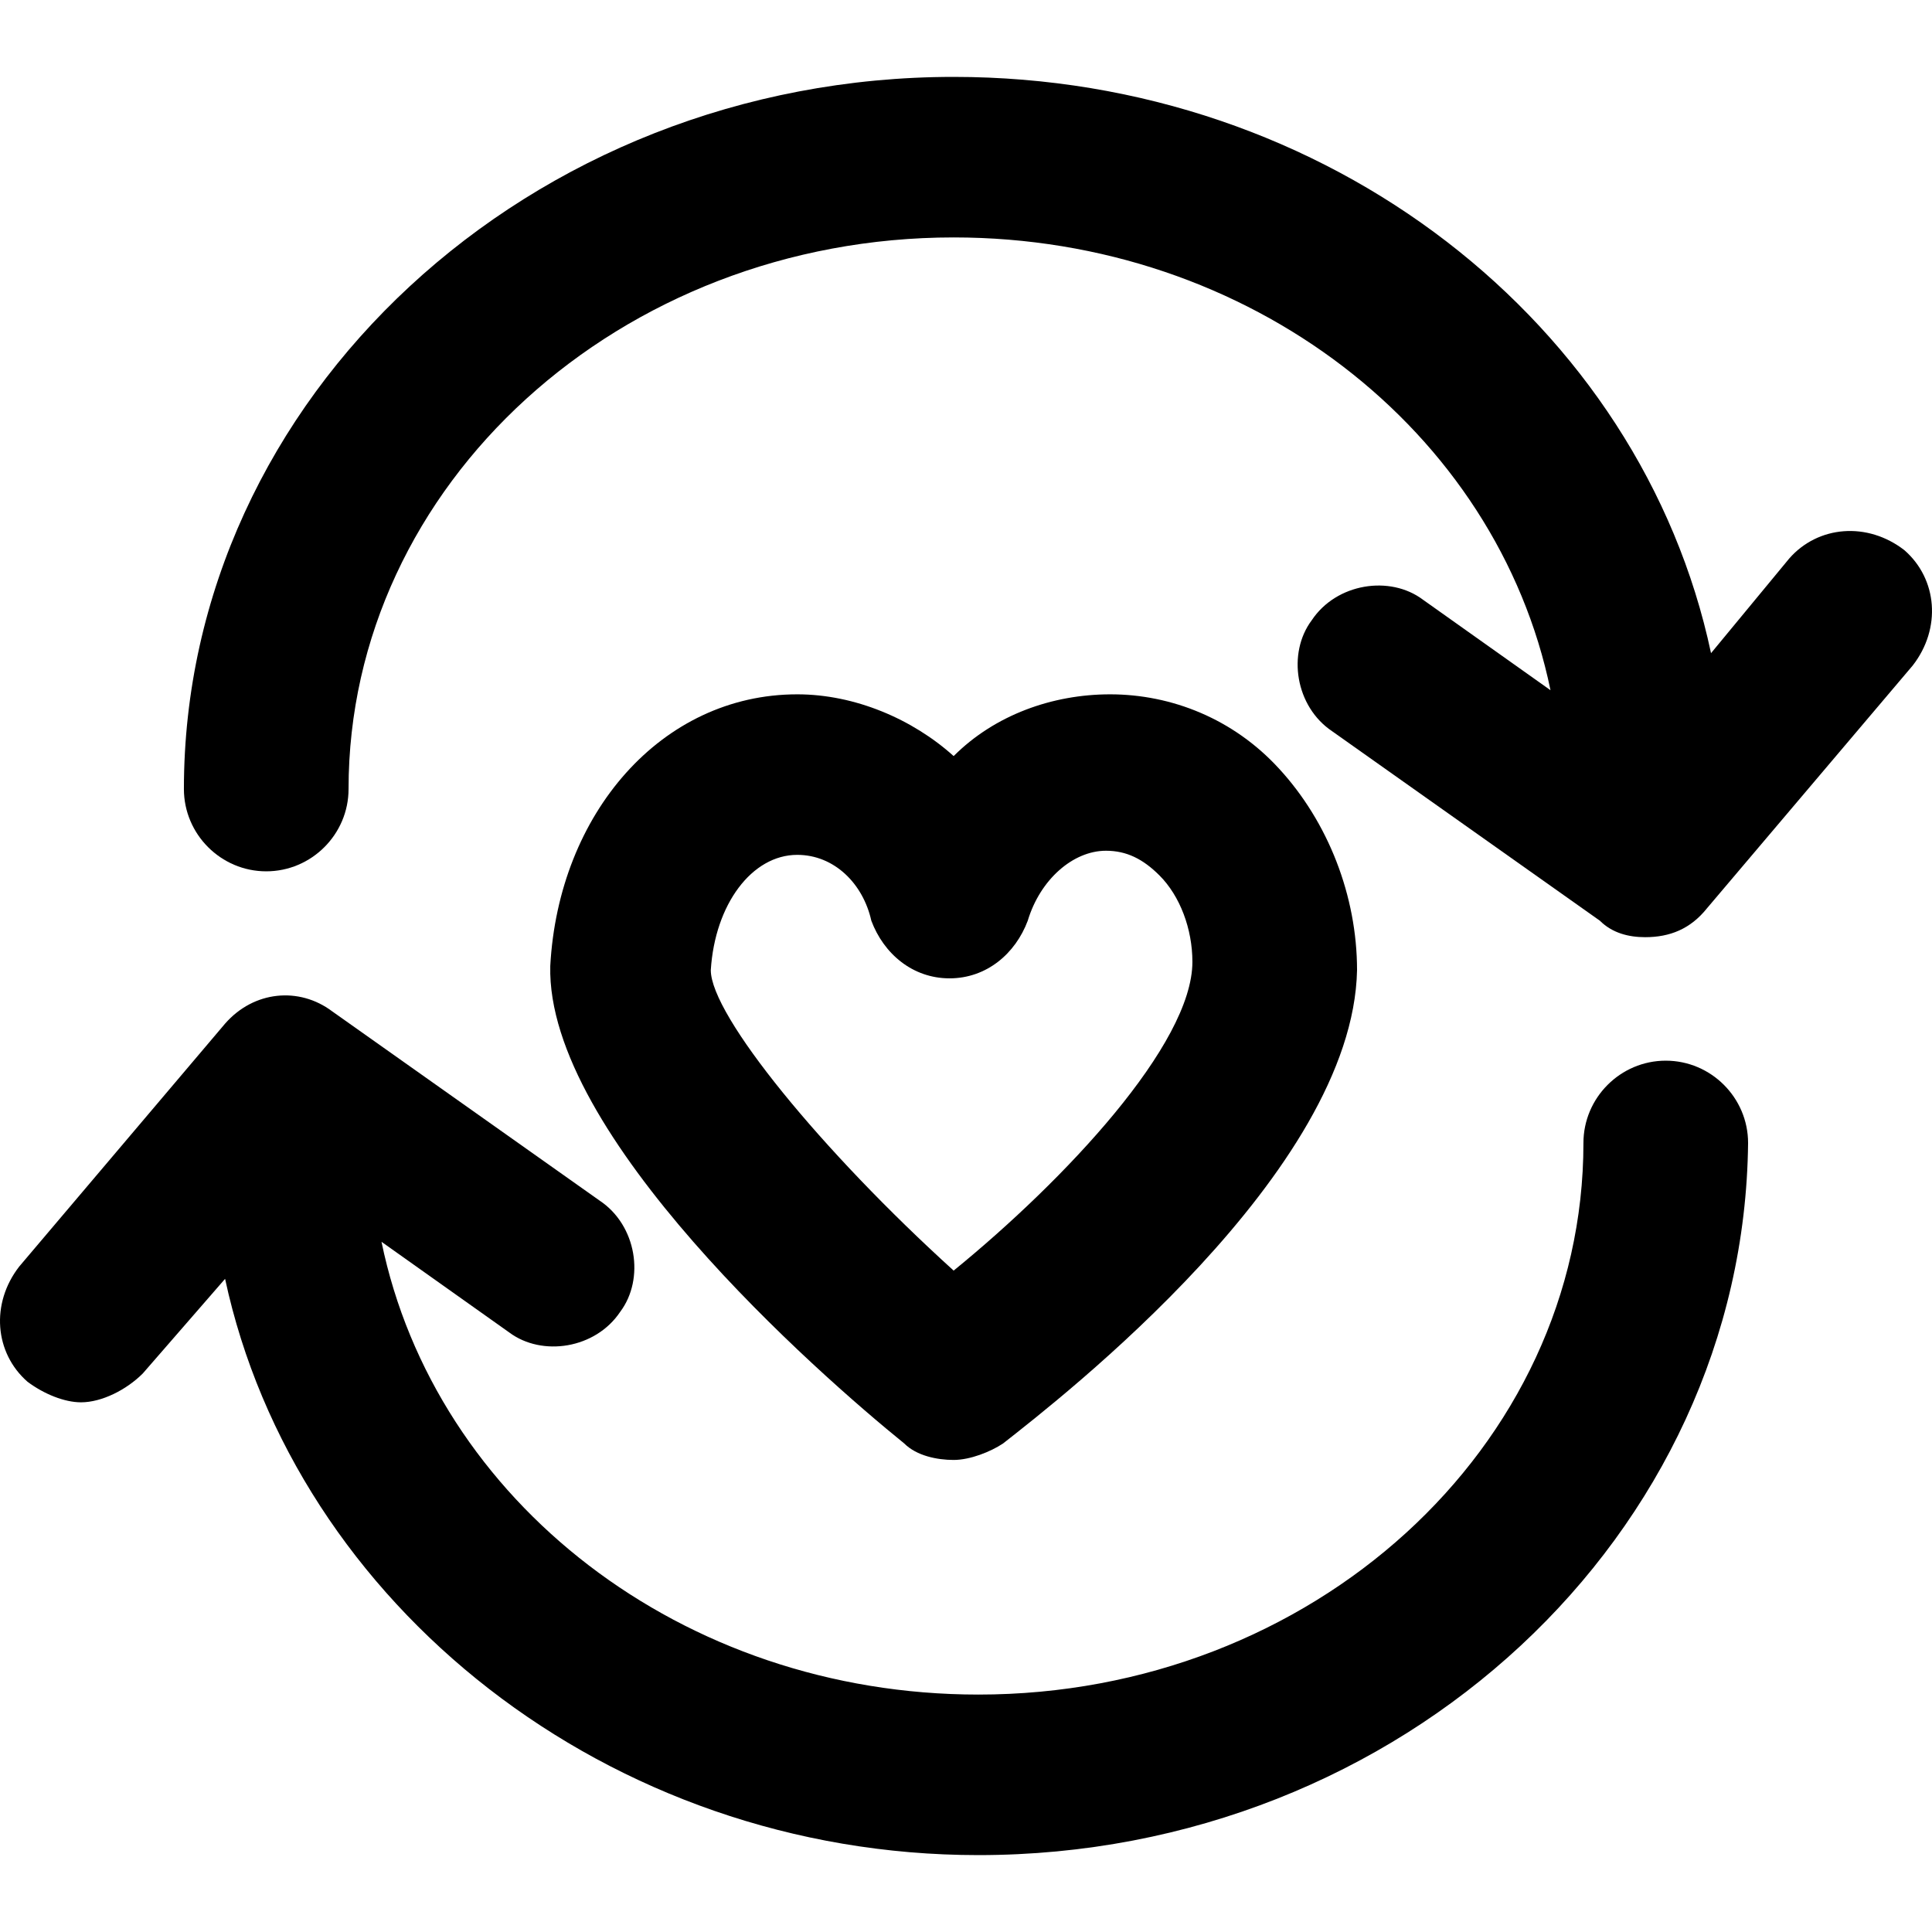
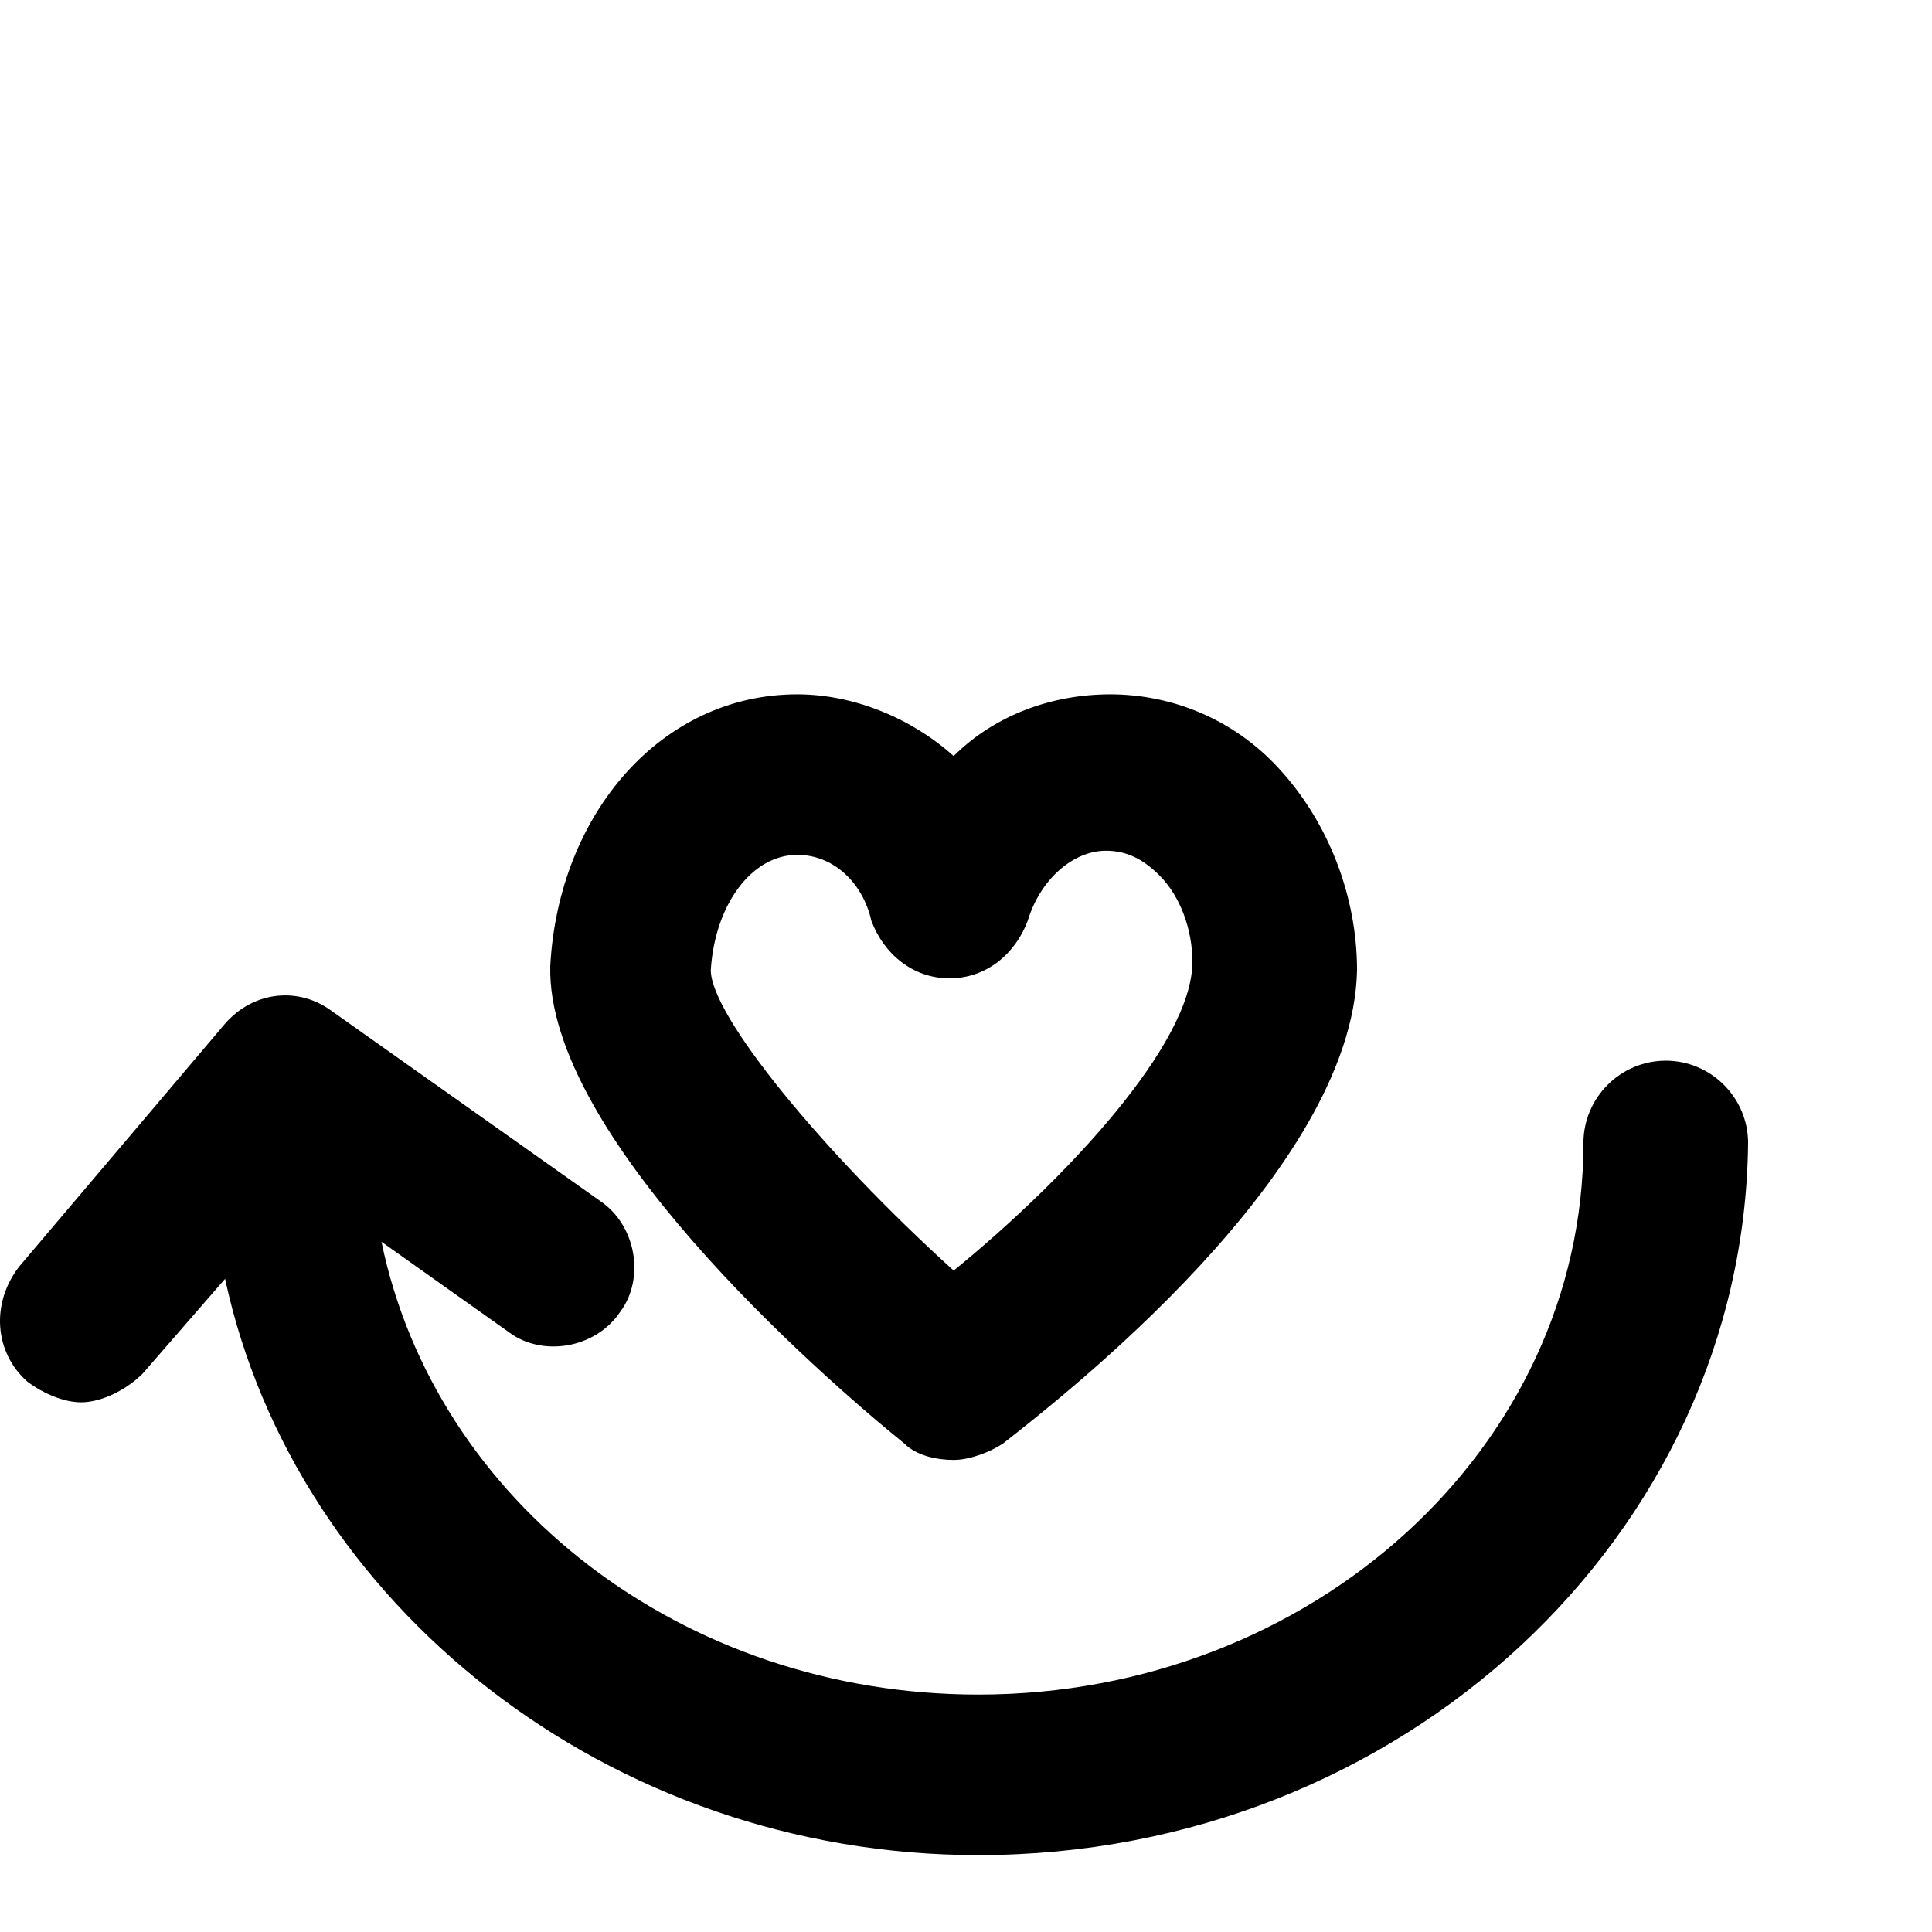
<svg xmlns="http://www.w3.org/2000/svg" fill="#000000" height="800px" width="800px" version="1.1" id="Layer_1" viewBox="0 0 500.653 500.653" xml:space="preserve">
  <g>
    <g>
      <path d="M331.394,199.127c-11.733-12.8-27.733-19.2-43.733-19.2c-14.933,0-29.867,5.333-40.533,16c-10.667-9.6-25.6-16-40.533-16    c-35.2,0-61.867,30.933-64,70.4c-1.067,43.733,69.333,105.6,91.733,123.733c3.2,3.2,8.533,4.267,12.8,4.267    c4.267,0,9.6-2.133,12.8-4.267c14.933-11.733,90.667-70.4,91.733-122.667C351.66,232.194,344.193,212.994,331.394,199.127z     M247.126,329.26c-34.133-30.933-62.933-66.133-62.933-77.867c1.067-17.067,10.667-29.867,22.4-29.867    c9.6,0,17.067,7.467,19.2,17.067c3.2,8.533,10.667,14.933,20.267,14.933c9.6,0,17.067-6.4,20.267-14.933    c3.2-10.667,11.733-18.133,20.267-18.133c5.333,0,9.6,2.133,13.867,6.4c5.333,5.333,8.533,13.867,8.533,22.4    C308.993,270.594,275.926,305.793,247.126,329.26z" />
    </g>
  </g>
  <g>
    <g>
      <path d="M431.66,274.86c-11.733,0-21.333,9.6-21.333,21.333c0,78.933-70.4,142.933-156.8,142.933    c-76.8,0-140.8-50.133-154.667-117.333l33.067,23.467c8.533,6.4,22.4,4.267,28.8-5.333c6.4-8.533,4.267-22.4-5.333-28.8    L86.06,262.06c-8.533-6.4-20.267-5.333-27.733,3.2L4.993,328.193c-7.467,9.6-6.4,22.4,2.133,29.867    c4.267,3.2,9.6,5.333,13.867,5.333c5.333,0,11.733-3.2,16-7.467l21.333-24.533c18.133,84.267,99.2,149.333,195.2,149.333    c109.867,0,198.4-83.2,199.467-184.533C452.993,284.46,443.393,274.86,431.66,274.86z" />
    </g>
  </g>
  <g>
    <g>
-       <path d="M493.526,142.594c-9.6-7.467-22.4-6.4-29.867,2.133l-20.267,24.533c-18.133-85.333-99.2-149.333-196.267-149.333    c-109.867,0-199.467,83.2-199.467,184.533c0,11.733,9.6,21.333,21.333,21.333s21.333-9.6,21.333-21.333    c0-78.933,70.4-142.933,156.8-142.933c76.8,0,140.8,50.133,154.667,117.333l-33.067-23.467c-8.533-6.4-22.4-4.267-28.8,5.333    c-6.4,8.533-4.267,22.4,5.333,28.8l69.333,49.067c3.2,3.2,7.467,4.267,11.733,4.267c6.4,0,11.733-2.133,16-7.467l53.333-62.933    C503.127,162.86,502.06,150.06,493.526,142.594z" />
-     </g>
+       </g>
  </g>
</svg>